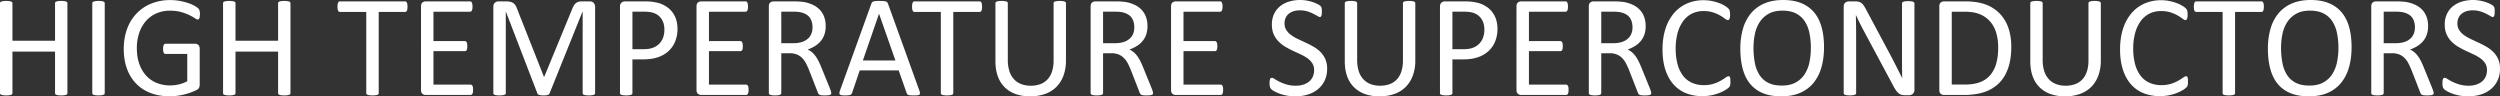
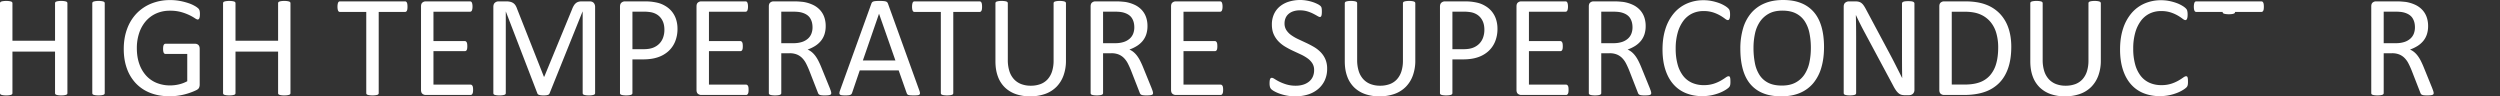
<svg xmlns="http://www.w3.org/2000/svg" id="Layer_1" data-name="Layer 1" viewBox="0 0 4691.366 180.787">
  <rect x="0" y="0" width="4691.366" height="180.787" fill="#333333" stroke="none" />
  <g>
    <path d="M126.497,174.679a3.349,3.349,0,0,1-.543,1.9,3.629,3.629,0,0,1-1.9,1.29,20.511,20.511,0,0,1-3.597.814,37.757,37.757,0,0,1-5.497.339,38.601,38.601,0,0,1-5.701-.339,20.48,20.48,0,0,1-3.529-.814,3.613,3.613,0,0,1-1.9-1.29,3.334,3.334,0,0,1-.543-1.9V96.772H23.345V174.679a3.353,3.353,0,0,1-.543,1.9,3.633,3.633,0,0,1-1.9,1.29,20.49,20.49,0,0,1-3.597.814,38.921,38.921,0,0,1-5.633.339,39.202,39.202,0,0,1-5.564-.339,20.424,20.424,0,0,1-3.665-.814A3.613,3.613,0,0,1,.543,176.579,3.334,3.334,0,0,1,0,174.679V6.107a3.34,3.34,0,0,1,.543-1.9A3.627,3.627,0,0,1,2.443,2.918a20.638,20.638,0,0,1,3.665-.814,39.2,39.2,0,0,1,5.564-.339,38.919,38.919,0,0,1,5.633.339,20.713,20.713,0,0,1,3.597.814,3.647,3.647,0,0,1,1.9,1.29,3.358,3.358,0,0,1,.543,1.9V76.414H103.288V6.107a3.339,3.339,0,0,1,.543-1.9,3.627,3.627,0,0,1,1.9-1.29,20.71,20.71,0,0,1,3.529-.814A38.599,38.599,0,0,1,114.96,1.764a37.756,37.756,0,0,1,5.497.339,20.734,20.734,0,0,1,3.597.814,3.643,3.643,0,0,1,1.9,1.29,3.355,3.355,0,0,1,.543,1.9Z" fill="#fff" />
    <path d="M196.531,174.679a3.353,3.353,0,0,1-.543,1.9,3.633,3.633,0,0,1-1.9,1.29,20.49,20.49,0,0,1-3.597.814,46.351,46.351,0,0,1-11.197,0,20.424,20.424,0,0,1-3.665-.814,3.613,3.613,0,0,1-1.9-1.29,3.334,3.334,0,0,1-.543-1.9V6.107a3.08,3.08,0,0,1,.611-1.9A4.079,4.079,0,0,1,175.833,2.918a22.752,22.752,0,0,1,3.665-.814,36.603,36.603,0,0,1,5.361-.339,38.919,38.919,0,0,1,5.633.339,20.713,20.713,0,0,1,3.597.814,3.647,3.647,0,0,1,1.9,1.29,3.358,3.358,0,0,1,.543,1.9Z" fill="#fff" />
    <path d="M375.146,26.466a33.749,33.749,0,0,1-.271,4.547,13.248,13.248,0,0,1-.814,3.257,3.961,3.961,0,0,1-1.357,1.833,3.115,3.115,0,0,1-1.764.543q-1.629,0-5.429-2.579a86.086,86.086,0,0,0-10.179-5.701A95.796,95.796,0,0,0,340.061,22.666a76.339,76.339,0,0,0-21.105-2.579,61.783,61.783,0,0,0-26.06,5.293,56.181,56.181,0,0,0-19.544,14.658,65.545,65.545,0,0,0-12.283,22.259,88.343,88.343,0,0,0-4.275,27.959q0,16.831,4.683,29.859A63.615,63.615,0,0,0,274.438,142.105a53.941,53.941,0,0,0,19.748,13.573,66.825,66.825,0,0,0,25.177,4.614,71.652,71.652,0,0,0,16.49-1.968,61.618,61.618,0,0,0,15.541-5.904V101.251H310.677a3.69,3.69,0,0,1-3.461-2.307q-1.155-2.306-1.154-7.194a30.436,30.436,0,0,1,.271-4.411,9.342,9.342,0,0,1,.882-2.986,4.526,4.526,0,0,1,1.425-1.696,3.602,3.602,0,0,1,2.036-.543H366.46a8.72,8.72,0,0,1,2.986.543,8.375,8.375,0,0,1,2.714,1.628,7.113,7.113,0,0,1,1.9,2.986,12.901,12.901,0,0,1,.679,4.343v66.913a14.134,14.134,0,0,1-1.222,6.107q-1.222,2.58-5.158,4.547a103.815,103.815,0,0,1-10.179,4.275,118.322,118.322,0,0,1-12.894,3.936,113.66,113.66,0,0,1-26.874,3.257q-20.359,0-36.375-6.311A74.157,74.157,0,0,1,254.961,156.356a78.58,78.58,0,0,1-16.897-27.959q-5.837-16.287-5.836-36.375,0-20.9,6.311-37.867a82.816,82.816,0,0,1,17.78-28.91A79.371,79.371,0,0,1,283.871,6.718,93.238,93.238,0,0,1,319.499.136,96.264,96.264,0,0,1,338.365,1.9,120.491,120.491,0,0,1,354.041,6.04a63.511,63.511,0,0,1,11.537,5.158,35.573,35.573,0,0,1,6.447,4.547,9.502,9.502,0,0,1,2.443,4.072A24.954,24.954,0,0,1,375.146,26.466Z" fill="#fff" />
    <path d="M545.075,174.679a3.349,3.349,0,0,1-.543,1.9,3.63,3.63,0,0,1-1.9,1.29,20.511,20.511,0,0,1-3.597.814,37.757,37.757,0,0,1-5.497.339,38.601,38.601,0,0,1-5.701-.339,20.48,20.48,0,0,1-3.529-.814,3.613,3.613,0,0,1-1.9-1.29,3.334,3.334,0,0,1-.543-1.9V96.772H441.924V174.679a3.353,3.353,0,0,1-.543,1.9,3.633,3.633,0,0,1-1.9,1.29,20.49,20.49,0,0,1-3.597.814,46.351,46.351,0,0,1-11.197,0,20.424,20.424,0,0,1-3.665-.814,3.613,3.613,0,0,1-1.9-1.29,3.334,3.334,0,0,1-.543-1.9V6.107a3.34,3.34,0,0,1,.543-1.9A3.627,3.627,0,0,1,421.022,2.918a20.638,20.638,0,0,1,3.665-.814,46.35,46.35,0,0,1,11.197,0,20.713,20.713,0,0,1,3.597.814,3.647,3.647,0,0,1,1.9,1.29,3.358,3.358,0,0,1,.543,1.9V76.414h79.942V6.107a3.34,3.34,0,0,1,.543-1.9,3.627,3.627,0,0,1,1.9-1.29,20.71,20.71,0,0,1,3.529-.814,38.599,38.599,0,0,1,5.701-.339,37.756,37.756,0,0,1,5.497.339,20.734,20.734,0,0,1,3.597.814,3.643,3.643,0,0,1,1.9,1.29,3.355,3.355,0,0,1,.543,1.9Z" fill="#fff" />
    <path d="M764.68,12.623a32.24,32.24,0,0,1-.271,4.479,9.458,9.458,0,0,1-.882,3.054,4.253,4.253,0,0,1-1.493,1.696,3.679,3.679,0,0,1-1.968.543h-49.404V174.679a3.352,3.352,0,0,1-.542,1.9,3.633,3.633,0,0,1-1.9,1.29,20.501,20.501,0,0,1-3.597.814,46.351,46.351,0,0,1-11.197,0,20.424,20.424,0,0,1-3.665-.814,3.613,3.613,0,0,1-1.9-1.29,3.334,3.334,0,0,1-.543-1.9V22.395h-49.404a3.667,3.667,0,0,1-1.968-.543,3.802,3.802,0,0,1-1.425-1.696,12.356,12.356,0,0,1-.882-3.054,25.762,25.762,0,0,1-.339-4.479,26.998,26.998,0,0,1,.339-4.547,13.706,13.706,0,0,1,.882-3.189,3.783,3.783,0,0,1,1.425-1.765,3.689,3.689,0,0,1,1.968-.543H760.065a3.701,3.701,0,0,1,1.968.543,4.203,4.203,0,0,1,1.493,1.765,10.422,10.422,0,0,1,.882,3.189A33.795,33.795,0,0,1,764.68,12.623Z" fill="#fff" />
    <path d="M887.783,168.571a29.643,29.643,0,0,1-.271,4.275,9.028,9.028,0,0,1-.95,3.054,4.661,4.661,0,0,1-1.561,1.764,3.68,3.68,0,0,1-1.968.543H798.747a9.611,9.611,0,0,1-5.904-2.104q-2.784-2.103-2.783-7.397V12.08q0-5.293,2.783-7.397a9.624,9.624,0,0,1,5.904-2.104h83.336a3.698,3.698,0,0,1,1.968.543,3.809,3.809,0,0,1,1.425,1.765,13.909,13.909,0,0,1,.882,3.054,25.715,25.715,0,0,1,.339,4.547,23.884,23.884,0,0,1-.339,4.275,12.537,12.537,0,0,1-.882,2.986,3.831,3.831,0,0,1-1.425,1.697,3.68,3.68,0,0,1-1.968.542H813.405v55.105h58.905a3.385,3.385,0,0,1,1.968.611,5.005,5.005,0,0,1,1.493,1.696,8.736,8.736,0,0,1,.882,2.986,32.273,32.273,0,0,1,.271,4.479,28.211,28.211,0,0,1-.271,4.208,8.503,8.503,0,0,1-.882,2.851,3.828,3.828,0,0,1-1.493,1.561,4.073,4.073,0,0,1-1.968.475H813.405v62.841h69.627a3.697,3.697,0,0,1,1.968.543,4.799,4.799,0,0,1,1.561,1.696,8.321,8.321,0,0,1,.95,2.986A31.943,31.943,0,0,1,887.783,168.571Z" fill="#fff" />
    <path d="M1116.752,174.679a3.268,3.268,0,0,1-.56,1.9,3.733,3.733,0,0,1-1.958,1.29,21.799,21.799,0,0,1-3.565.814,38.217,38.217,0,0,1-5.66.339,38.84,38.84,0,0,1-5.522-.339,19.715,19.715,0,0,1-3.635-.814,3.709,3.709,0,0,1-1.888-1.29,3.267,3.267,0,0,1-.558-1.9V21.716h-.271l-61.891,153.642a4.654,4.654,0,0,1-1.153,1.628,6.039,6.039,0,0,1-2.172,1.154,16.106,16.106,0,0,1-3.393.679,46.337,46.337,0,0,1-4.683.204,37.804,37.804,0,0,1-4.886-.271,17.575,17.575,0,0,1-3.393-.747,6.045,6.045,0,0,1-2.104-1.154,3.513,3.513,0,0,1-1.018-1.493L949.267,21.716h-.135V174.679a3.268,3.268,0,0,1-.56,1.9,3.733,3.733,0,0,1-1.958,1.29,21.714,21.714,0,0,1-3.635.814,39.716,39.716,0,0,1-5.73.339,38.52,38.52,0,0,1-5.592-.339,19.713,19.713,0,0,1-3.565-.814,3.311,3.311,0,0,1-1.817-1.29,3.608,3.608,0,0,1-.488-1.9V13.166q0-5.7,3.031-8.144a10.501,10.501,0,0,1,6.754-2.443h14.334a32.513,32.513,0,0,1,7.717.814,16.826,16.826,0,0,1,5.787,2.579,15.021,15.021,0,0,1,4.136,4.479,31.965,31.965,0,0,1,2.895,6.379l50.219,127.175h.679L1073.592,17.237a37.714,37.714,0,0,1,3.308-6.922,17.921,17.921,0,0,1,3.932-4.547,13.567,13.567,0,0,1,4.757-2.443,22.266,22.266,0,0,1,6.067-.747h15.03a12.524,12.524,0,0,1,3.93.611,8.018,8.018,0,0,1,3.172,1.9,9.878,9.878,0,0,1,2.138,3.257,12.438,12.438,0,0,1,.827,4.818Z" fill="#fff" />
    <path d="M1271.344,54.019a62.079,62.079,0,0,1-4.343,23.752A50.175,50.175,0,0,1,1254.582,95.822a55.59,55.59,0,0,1-19.816,11.537q-11.741,4.072-28.027,4.072h-19.952V174.679a3.075,3.075,0,0,1-.611,1.9,4.04,4.04,0,0,1-1.9,1.29,18.67,18.67,0,0,1-3.529.814,46.915,46.915,0,0,1-11.265,0,20.448,20.448,0,0,1-3.597-.814,3.613,3.613,0,0,1-1.9-1.29,3.334,3.334,0,0,1-.543-1.9V12.623q0-5.427,2.851-7.736a9.883,9.883,0,0,1,6.379-2.308h37.596q5.7,0,10.926.475a102.764,102.764,0,0,1,12.351,2.036,50.914,50.914,0,0,1,14.522,5.836,45.931,45.931,0,0,1,12.555,10.519,45.285,45.285,0,0,1,7.94,14.455A56.229,56.229,0,0,1,1271.344,54.019ZM1246.778,55.919q0-10.72-4.004-17.916a27.89,27.89,0,0,0-9.908-10.723,33.387,33.387,0,0,0-12.215-4.479,82.7,82.7,0,0,0-12.283-.95h-21.58v70.442h21.037q10.587,0,17.577-2.714a32.999,32.999,0,0,0,11.74-7.533,31.547,31.547,0,0,0,7.193-11.537A42.379,42.379,0,0,0,1246.778,55.919Z" fill="#fff" />
    <path d="M1404.763,168.571a29.643,29.643,0,0,1-.271,4.275,9.028,9.028,0,0,1-.95,3.054,4.661,4.661,0,0,1-1.561,1.764,3.679,3.679,0,0,1-1.968.543h-84.286a9.611,9.611,0,0,1-5.904-2.104q-2.784-2.103-2.783-7.397V12.08q0-5.293,2.783-7.397a9.624,9.624,0,0,1,5.904-2.104h83.336a3.698,3.698,0,0,1,1.968.543,3.809,3.809,0,0,1,1.425,1.765,13.909,13.909,0,0,1,.882,3.054,25.715,25.715,0,0,1,.339,4.547,23.884,23.884,0,0,1-.339,4.275,12.537,12.537,0,0,1-.882,2.986,3.831,3.831,0,0,1-1.425,1.697,3.68,3.68,0,0,1-1.968.542h-68.677v55.105H1389.29a3.385,3.385,0,0,1,1.968.611,5.005,5.005,0,0,1,1.493,1.696,8.736,8.736,0,0,1,.882,2.986,32.273,32.273,0,0,1,.271,4.479,28.211,28.211,0,0,1-.271,4.208,8.503,8.503,0,0,1-.882,2.851,3.828,3.828,0,0,1-1.493,1.561,4.073,4.073,0,0,1-1.968.475h-58.905v62.841h69.627a3.697,3.697,0,0,1,1.968.543,4.799,4.799,0,0,1,1.561,1.696,8.321,8.321,0,0,1,.95,2.986A31.943,31.943,0,0,1,1404.763,168.571Z" fill="#fff" />
    <path d="M1559.897,174.679a4.198,4.198,0,0,1-.407,1.9,3.166,3.166,0,0,1-1.765,1.357,15.287,15.287,0,0,1-3.8.814,62.008,62.008,0,0,1-6.515.271,49.852,49.852,0,0,1-5.768-.271,12.673,12.673,0,0,1-3.597-.882,4.918,4.918,0,0,1-2.104-1.696,10.765,10.765,0,0,1-1.289-2.715L1518.501,132.061q-2.851-7.055-5.904-12.961a41.705,41.705,0,0,0-7.261-10.18,29.863,29.863,0,0,0-9.908-6.65,35.608,35.608,0,0,0-13.708-2.375h-15.608V174.679a3.075,3.075,0,0,1-.611,1.9,4.04,4.04,0,0,1-1.9,1.29,18.67,18.67,0,0,1-3.529.814,46.915,46.915,0,0,1-11.265,0,20.448,20.448,0,0,1-3.597-.814,3.613,3.613,0,0,1-1.9-1.29,3.334,3.334,0,0,1-.543-1.9V12.08q0-5.293,2.783-7.397a9.624,9.624,0,0,1,5.904-2.104h37.325q6.648,0,11.062.339,4.409.341,7.94.747a67.217,67.217,0,0,1,17.984,5.565,42.681,42.681,0,0,1,13.098,9.636,38.879,38.879,0,0,1,7.94,13.369,49.885,49.885,0,0,1,2.646,16.626,49.029,49.029,0,0,1-2.375,15.812,38.249,38.249,0,0,1-6.854,12.351,45.358,45.358,0,0,1-10.722,9.297,68.774,68.774,0,0,1-13.98,6.65,33.19,33.19,0,0,1,7.872,4.818,40.749,40.749,0,0,1,6.583,6.99,65.23,65.23,0,0,1,5.768,9.365q2.714,5.293,5.429,11.944l15.744,38.682q1.899,4.887,2.443,6.854A12.48,12.48,0,0,1,1559.897,174.679Zm-35.153-123.375q0-10.313-4.615-17.44-4.616-7.126-15.473-10.248a44.192,44.192,0,0,0-7.668-1.357q-4.275-.407-11.197-.407h-19.68V81.028h22.802a50.608,50.608,0,0,0,15.948-2.24,31.483,31.483,0,0,0,11.197-6.243,24.291,24.291,0,0,0,6.583-9.433A32.416,32.416,0,0,0,1524.745,51.304Z" fill="#fff" />
    <path d="M1725.211,169.929a16.873,16.873,0,0,1,1.154,4.818,3.326,3.326,0,0,1-1.018,2.782,6.565,6.565,0,0,1-3.597,1.222,65.814,65.814,0,0,1-6.719.271q-4.209,0-6.718-.204a15.195,15.195,0,0,1-3.8-.679,4.031,4.031,0,0,1-1.9-1.29,10.459,10.459,0,0,1-1.153-2.036l-15.066-42.754h-73.02L1598.986,174.272a7.109,7.109,0,0,1-1.086,2.104,5.261,5.261,0,0,1-1.968,1.493,12.106,12.106,0,0,1-3.665.882,56.774,56.774,0,0,1-6.176.271,50.088,50.088,0,0,1-6.447-.339,6.471,6.471,0,0,1-3.529-1.29,3.429,3.429,0,0,1-.95-2.782,16.709,16.709,0,0,1,1.154-4.818L1635.225,6.65a7.068,7.068,0,0,1,1.425-2.443,5.904,5.904,0,0,1,2.579-1.493,19.555,19.555,0,0,1,4.343-.747q2.647-.204,6.718-.204,4.343,0,7.194.204a21.405,21.405,0,0,1,4.614.747,6.084,6.084,0,0,1,2.715,1.561,7.3,7.3,0,0,1,1.493,2.511ZM1649.612,25.924h-.135l-30.267,87.543h61.077Z" fill="#fff" />
    <path d="M1842.886,12.623a32.242,32.242,0,0,1-.271,4.479,9.458,9.458,0,0,1-.882,3.054,4.253,4.253,0,0,1-1.493,1.696,3.679,3.679,0,0,1-1.968.543h-49.404V174.679a3.353,3.353,0,0,1-.542,1.9,3.633,3.633,0,0,1-1.9,1.29,20.501,20.501,0,0,1-3.597.814,46.351,46.351,0,0,1-11.197,0,20.424,20.424,0,0,1-3.665-.814,3.613,3.613,0,0,1-1.9-1.29,3.334,3.334,0,0,1-.543-1.9V22.395h-49.404a3.667,3.667,0,0,1-1.968-.543,3.802,3.802,0,0,1-1.425-1.696,12.355,12.355,0,0,1-.882-3.054,25.761,25.761,0,0,1-.339-4.479,26.997,26.997,0,0,1,.339-4.547,13.705,13.705,0,0,1,.882-3.189,3.783,3.783,0,0,1,1.425-1.765,3.689,3.689,0,0,1,1.968-.543H1838.271a3.701,3.701,0,0,1,1.968.543,4.203,4.203,0,0,1,1.493,1.765,10.422,10.422,0,0,1,.882,3.189A33.797,33.797,0,0,1,1842.886,12.623Z" fill="#fff" />
    <path d="M2000.328,113.331a81.37,81.37,0,0,1-4.683,28.57,58.451,58.451,0,0,1-13.369,21.241,56.377,56.377,0,0,1-21.173,13.165,83.689,83.689,0,0,1-28.367,4.479A79.237,79.237,0,0,1,1906.27,176.579a55.98,55.98,0,0,1-20.495-12.419,54.358,54.358,0,0,1-13.166-20.562q-4.616-12.349-4.615-28.502V6.107a3.339,3.339,0,0,1,.543-1.9,3.629,3.629,0,0,1,1.9-1.29,20.699,20.699,0,0,1,3.529-.814,38.592,38.592,0,0,1,5.7-.339,39.222,39.222,0,0,1,5.565.339,18.917,18.917,0,0,1,3.597.814,3.626,3.626,0,0,1,1.833,1.29,3.358,3.358,0,0,1,.543,1.9v106.138a68.423,68.423,0,0,0,2.986,21.309,40.164,40.164,0,0,0,8.619,15.133,35.892,35.892,0,0,0,13.572,9.094,49.391,49.391,0,0,0,17.848,3.054,51.228,51.228,0,0,0,18.12-2.986,34.405,34.405,0,0,0,13.437-8.958,40.083,40.083,0,0,0,8.415-14.794,65.813,65.813,0,0,0,2.918-20.63V6.107a3.343,3.343,0,0,1,.543-1.9A3.629,3.629,0,0,1,1979.562,2.918a20.67,20.67,0,0,1,3.597-.814,38.896,38.896,0,0,1,5.633-.339,37.744,37.744,0,0,1,5.497.339,18.861,18.861,0,0,1,3.529.814,4.058,4.058,0,0,1,1.9,1.29,3.08,3.08,0,0,1,.611,1.9Z" fill="#fff" />
    <path d="M2163.742,174.679a4.198,4.198,0,0,1-.407,1.9,3.167,3.167,0,0,1-1.765,1.357,15.287,15.287,0,0,1-3.8.814,62.008,62.008,0,0,1-6.515.271,49.852,49.852,0,0,1-5.768-.271,12.674,12.674,0,0,1-3.597-.882,4.918,4.918,0,0,1-2.104-1.696,10.765,10.765,0,0,1-1.289-2.715L2122.346,132.061q-2.851-7.055-5.904-12.961a41.704,41.704,0,0,0-7.261-10.18,29.863,29.863,0,0,0-9.908-6.65,35.608,35.608,0,0,0-13.708-2.375H2069.956V174.679a3.075,3.075,0,0,1-.611,1.9,4.04,4.04,0,0,1-1.9,1.29,18.67,18.67,0,0,1-3.529.814,46.915,46.915,0,0,1-11.265,0,20.448,20.448,0,0,1-3.597-.814,3.613,3.613,0,0,1-1.9-1.29,3.334,3.334,0,0,1-.543-1.9V12.08q0-5.293,2.783-7.397a9.624,9.624,0,0,1,5.904-2.104h37.325q6.648,0,11.062.339,4.409.341,7.94.747a67.217,67.217,0,0,1,17.984,5.565,42.681,42.681,0,0,1,13.098,9.636,38.879,38.879,0,0,1,7.94,13.369,49.885,49.885,0,0,1,2.646,16.626,49.029,49.029,0,0,1-2.375,15.812,38.248,38.248,0,0,1-6.854,12.351,45.358,45.358,0,0,1-10.722,9.297,68.773,68.773,0,0,1-13.98,6.65,33.189,33.189,0,0,1,7.872,4.818,40.749,40.749,0,0,1,6.583,6.99,65.231,65.231,0,0,1,5.768,9.365q2.714,5.293,5.429,11.944l15.744,38.682q1.899,4.887,2.443,6.854A12.48,12.48,0,0,1,2163.742,174.679Zm-35.153-123.375q0-10.313-4.615-17.44-4.616-7.126-15.473-10.248a44.192,44.192,0,0,0-7.668-1.357q-4.275-.407-11.197-.407H2069.956V81.028h22.802a50.608,50.608,0,0,0,15.948-2.24,31.483,31.483,0,0,0,11.197-6.243,24.291,24.291,0,0,0,6.583-9.433A32.416,32.416,0,0,0,2128.589,51.304Z" fill="#fff" />
    <path d="M2295.26,168.571a29.643,29.643,0,0,1-.271,4.275,9.027,9.027,0,0,1-.95,3.054,4.661,4.661,0,0,1-1.561,1.764,3.68,3.68,0,0,1-1.968.543h-84.286a9.611,9.611,0,0,1-5.904-2.104q-2.784-2.103-2.783-7.397V12.08q0-5.293,2.783-7.397a9.624,9.624,0,0,1,5.904-2.104h83.336a3.698,3.698,0,0,1,1.968.543,3.809,3.809,0,0,1,1.425,1.765,13.909,13.909,0,0,1,.882,3.054,25.715,25.715,0,0,1,.339,4.547,23.884,23.884,0,0,1-.339,4.275,12.536,12.536,0,0,1-.882,2.986,3.831,3.831,0,0,1-1.425,1.697,3.68,3.68,0,0,1-1.968.542h-68.677v55.105h58.905a3.385,3.385,0,0,1,1.968.611,5.005,5.005,0,0,1,1.493,1.696,8.736,8.736,0,0,1,.882,2.986,32.273,32.273,0,0,1,.271,4.479,28.211,28.211,0,0,1-.271,4.208,8.503,8.503,0,0,1-.882,2.851,3.828,3.828,0,0,1-1.493,1.561,4.073,4.073,0,0,1-1.968.475h-58.905v62.841h69.627a3.697,3.697,0,0,1,1.968.543,4.798,4.798,0,0,1,1.561,1.696,8.321,8.321,0,0,1,.95,2.986A31.943,31.943,0,0,1,2295.26,168.571Z" fill="#fff" />
    <path d="M2490.435,128.939a50.944,50.944,0,0,1-4.547,21.988,47.225,47.225,0,0,1-12.623,16.355,54.693,54.693,0,0,1-19.001,10.111,79.055,79.055,0,0,1-23.548,3.393,84.219,84.219,0,0,1-16.355-1.493,89.593,89.593,0,0,1-13.437-3.665,64.594,64.594,0,0,1-9.908-4.479,26.318,26.318,0,0,1-5.565-3.936,9.942,9.942,0,0,1-2.308-4.14,24.343,24.343,0,0,1-.746-6.719,37.059,37.059,0,0,1,.271-4.954,12.011,12.011,0,0,1,.814-3.19,3.535,3.535,0,0,1,1.357-1.696,3.707,3.707,0,0,1,1.9-.475q1.898,0,5.361,2.307a83.83,83.83,0,0,0,8.89,5.022,86.892,86.892,0,0,0,13.098,5.09,59.921,59.921,0,0,0,17.712,2.375,45.141,45.141,0,0,0,13.912-2.036,32.741,32.741,0,0,0,10.858-5.769,24.907,24.907,0,0,0,6.99-9.162,29.795,29.795,0,0,0,2.443-12.351,23.155,23.155,0,0,0-3.393-12.758,34.223,34.223,0,0,0-8.958-9.297,78.824,78.824,0,0,0-12.69-7.329q-7.126-3.324-14.59-6.787a158.245,158.245,0,0,1-14.523-7.668,61.595,61.595,0,0,1-12.623-9.908,46.039,46.039,0,0,1-9.025-13.369q-3.461-7.666-3.461-18.391a46.026,46.026,0,0,1,4.004-19.613,40.409,40.409,0,0,1,11.129-14.455,49.689,49.689,0,0,1,16.966-8.89A71.319,71.319,0,0,1,2440.08,0a69,69,0,0,1,11.741,1.018,80.139,80.139,0,0,1,11.129,2.714,62.279,62.279,0,0,1,9.297,3.8,24.166,24.166,0,0,1,5.361,3.393,10.427,10.427,0,0,1,1.697,2.036,7.761,7.761,0,0,1,.679,1.9,19.623,19.623,0,0,1,.407,2.783q.133,1.628.135,4.207a41.308,41.308,0,0,1-.203,4.343,16.628,16.628,0,0,1-.611,3.19,3.902,3.902,0,0,1-1.154,1.9,2.61,2.61,0,0,1-1.697.611q-1.495,0-4.682-1.9-3.191-1.898-7.805-4.275a68.804,68.804,0,0,0-10.926-4.343,47.609,47.609,0,0,0-14.183-1.968,37.457,37.457,0,0,0-12.758,1.968,26.163,26.163,0,0,0-8.958,5.225,20.711,20.711,0,0,0-5.293,7.736,25.682,25.682,0,0,0-1.764,9.501,22.881,22.881,0,0,0,3.393,12.623,34.641,34.641,0,0,0,9.026,9.365,80.137,80.137,0,0,0,12.826,7.465q7.193,3.394,14.659,6.854,7.463,3.461,14.658,7.601a61.324,61.324,0,0,1,12.826,9.772,44.536,44.536,0,0,1,9.094,13.301A43.749,43.749,0,0,1,2490.435,128.939Z" fill="#fff" />
    <path d="M2655.884,113.331a81.37,81.37,0,0,1-4.683,28.57,58.451,58.451,0,0,1-13.369,21.241,56.377,56.377,0,0,1-21.173,13.165,83.689,83.689,0,0,1-28.367,4.479,79.237,79.237,0,0,1-26.466-4.208,55.98,55.98,0,0,1-20.495-12.419,54.358,54.358,0,0,1-13.166-20.562q-4.616-12.349-4.615-28.502V6.107a3.34,3.34,0,0,1,.543-1.9,3.629,3.629,0,0,1,1.9-1.29,20.699,20.699,0,0,1,3.529-.814,38.592,38.592,0,0,1,5.7-.339,39.222,39.222,0,0,1,5.565.339,18.917,18.917,0,0,1,3.597.814,3.626,3.626,0,0,1,1.833,1.29,3.358,3.358,0,0,1,.543,1.9v106.138a68.423,68.423,0,0,0,2.986,21.309,40.164,40.164,0,0,0,8.619,15.133,35.892,35.892,0,0,0,13.572,9.094,49.391,49.391,0,0,0,17.848,3.054,51.228,51.228,0,0,0,18.12-2.986,34.405,34.405,0,0,0,13.437-8.958,40.083,40.083,0,0,0,8.415-14.794,65.813,65.813,0,0,0,2.918-20.63V6.107a3.343,3.343,0,0,1,.543-1.9,3.629,3.629,0,0,1,1.9-1.29,20.67,20.67,0,0,1,3.597-.814,38.896,38.896,0,0,1,5.633-.339,37.744,37.744,0,0,1,5.497.339,18.862,18.862,0,0,1,3.529.814,4.058,4.058,0,0,1,1.9,1.29,3.08,3.08,0,0,1,.611,1.9Z" fill="#fff" />
    <path d="M2810.069,54.019a62.06,62.06,0,0,1-4.344,23.752,50.163,50.163,0,0,1-12.419,18.051,55.579,55.579,0,0,1-19.815,11.537q-11.742,4.072-28.027,4.072h-19.952V174.679a3.075,3.075,0,0,1-.61,1.9,4.038,4.038,0,0,1-1.9,1.29,18.685,18.685,0,0,1-3.529.814,46.911,46.911,0,0,1-11.265,0,20.448,20.448,0,0,1-3.597-.814,3.613,3.613,0,0,1-1.9-1.29,3.334,3.334,0,0,1-.543-1.9V12.623q0-5.427,2.851-7.736a9.883,9.883,0,0,1,6.379-2.308h37.596q5.701,0,10.927.475A102.774,102.774,0,0,1,2772.269,5.09a50.92,50.92,0,0,1,14.522,5.836,45.931,45.931,0,0,1,12.555,10.519,45.295,45.295,0,0,1,7.94,14.455A56.229,56.229,0,0,1,2810.069,54.019ZM2785.502,55.919q0-10.72-4.004-17.916a27.887,27.887,0,0,0-9.908-10.723,33.384,33.384,0,0,0-12.215-4.479,82.705,82.705,0,0,0-12.283-.95h-21.581v70.442h21.038q10.586,0,17.576-2.714a32.994,32.994,0,0,0,11.74-7.533,31.56,31.56,0,0,0,7.193-11.537A42.379,42.379,0,0,0,2785.502,55.919Z" fill="#fff" />
    <path d="M2943.487,168.571a29.573,29.573,0,0,1-.271,4.275,9.038,9.038,0,0,1-.95,3.054,4.661,4.661,0,0,1-1.561,1.764,3.679,3.679,0,0,1-1.968.543h-84.286a9.614,9.614,0,0,1-5.904-2.104q-2.783-2.103-2.782-7.397V12.08q0-5.293,2.782-7.397a9.626,9.626,0,0,1,5.904-2.104h83.336a3.701,3.701,0,0,1,1.968.543,3.803,3.803,0,0,1,1.425,1.765,13.881,13.881,0,0,1,.883,3.054,25.715,25.715,0,0,1,.339,4.547,23.884,23.884,0,0,1-.339,4.275,12.512,12.512,0,0,1-.883,2.986,3.824,3.824,0,0,1-1.425,1.697,3.683,3.683,0,0,1-1.968.542h-68.678v55.105h58.905a3.38,3.38,0,0,1,1.968.611,5.001,5.001,0,0,1,1.493,1.696,8.715,8.715,0,0,1,.882,2.986,32.197,32.197,0,0,1,.271,4.479,28.145,28.145,0,0,1-.271,4.208,8.481,8.481,0,0,1-.882,2.851,3.826,3.826,0,0,1-1.493,1.561,4.067,4.067,0,0,1-1.968.475h-58.905v62.841h69.628a3.696,3.696,0,0,1,1.968.543,4.799,4.799,0,0,1,1.561,1.696,8.331,8.331,0,0,1,.95,2.986A31.871,31.871,0,0,1,2943.487,168.571Z" fill="#fff" />
    <path d="M3098.623,174.679a4.191,4.191,0,0,1-.407,1.9,3.166,3.166,0,0,1-1.765,1.357,15.281,15.281,0,0,1-3.801.814,61.985,61.985,0,0,1-6.515.271,49.861,49.861,0,0,1-5.769-.271,12.691,12.691,0,0,1-3.597-.882,4.916,4.916,0,0,1-2.104-1.696,10.765,10.765,0,0,1-1.289-2.715L3057.226,132.061q-2.851-7.055-5.904-12.961a41.719,41.719,0,0,0-7.262-10.18,29.864,29.864,0,0,0-9.907-6.65,35.615,35.615,0,0,0-13.709-2.375h-15.608V174.679a3.075,3.075,0,0,1-.61,1.9,4.038,4.038,0,0,1-1.9,1.29,18.685,18.685,0,0,1-3.529.814,46.911,46.911,0,0,1-11.265,0,20.448,20.448,0,0,1-3.597-.814,3.615,3.615,0,0,1-1.9-1.29,3.338,3.338,0,0,1-.543-1.9V12.08q0-5.293,2.782-7.397a9.626,9.626,0,0,1,5.904-2.104h37.324q6.649,0,11.062.339,4.408.341,7.939.747a67.219,67.219,0,0,1,17.983,5.565,42.669,42.669,0,0,1,13.098,9.636,38.872,38.872,0,0,1,7.94,13.369,49.872,49.872,0,0,1,2.646,16.626,49.029,49.029,0,0,1-2.375,15.812,38.239,38.239,0,0,1-6.854,12.351,45.341,45.341,0,0,1-10.723,9.297,68.732,68.732,0,0,1-13.979,6.65,33.19,33.19,0,0,1,7.872,4.818,40.73,40.73,0,0,1,6.583,6.99,65.231,65.231,0,0,1,5.769,9.365q2.713,5.293,5.429,11.944l15.744,38.682q1.9,4.887,2.443,6.854A12.485,12.485,0,0,1,3098.623,174.679Zm-35.153-123.375q0-10.313-4.614-17.44-4.616-7.126-15.473-10.248a44.206,44.206,0,0,0-7.669-1.357q-4.276-.407-11.197-.407h-19.681V81.028h22.802a50.609,50.609,0,0,0,15.948-2.24,31.492,31.492,0,0,0,11.197-6.243,24.285,24.285,0,0,0,6.583-9.433A32.416,32.416,0,0,0,3063.469,51.304Z" fill="#fff" />
    <path d="M3247.242,153.37q0,2.173-.136,3.8a15.803,15.803,0,0,1-.476,2.85,9.529,9.529,0,0,1-.882,2.172,11.897,11.897,0,0,1-1.9,2.307,39.04,39.04,0,0,1-5.7,4.14,68.235,68.235,0,0,1-10.79,5.429,89.762,89.762,0,0,1-14.795,4.479,85.166,85.166,0,0,1-18.255,1.832,80.06,80.06,0,0,1-30.877-5.7,62.33,62.33,0,0,1-23.481-16.83q-9.705-11.128-14.93-27.484-5.227-16.354-5.226-37.664,0-21.851,5.633-38.953A84.591,84.591,0,0,1,3141.24,24.77a67.589,67.589,0,0,1,24.362-18.12A77.173,77.173,0,0,1,3197.023.407a75.992,75.992,0,0,1,14.794,1.425,94.731,94.731,0,0,1,13.301,3.597,60.479,60.479,0,0,1,10.858,5.021,36.74,36.74,0,0,1,6.583,4.683,15.833,15.833,0,0,1,2.375,2.782,9.356,9.356,0,0,1,.882,2.24,22.275,22.275,0,0,1,.543,3.054,37.365,37.365,0,0,1,.204,4.208,33.148,33.148,0,0,1-.273,4.615,12.94,12.94,0,0,1-.819,3.189,4.816,4.816,0,0,1-1.295,1.9,2.83,2.83,0,0,1-1.844.611q-1.909,0-5.32-2.647a86.738,86.738,0,0,0-8.804-5.836,71.371,71.371,0,0,0-13.097-5.836,57.207,57.207,0,0,0-18.489-2.646,48.132,48.132,0,0,0-21.355,4.683,45.068,45.068,0,0,0-16.441,13.776A67.668,67.668,0,0,0,3148.249,61.416a108.799,108.799,0,0,0-3.752,29.927,109.081,109.081,0,0,0,3.616,29.521,61.299,61.299,0,0,0,10.37,21.445,43.332,43.332,0,0,0,16.578,13.03,53.728,53.728,0,0,0,22.242,4.411,58.836,58.836,0,0,0,18.35-2.579,71.438,71.438,0,0,0,13.372-5.768,104.975,104.975,0,0,0,9.074-5.769q3.546-2.577,5.595-2.579a3.136,3.136,0,0,1,1.637.407,2.838,2.838,0,0,1,1.092,1.561,14.217,14.217,0,0,1,.613,3.189Q3247.239,150.249,3247.242,153.37Z" fill="#fff" />
    <path d="M3422.871,88.357q0,21.31-5.021,38.411a80.387,80.387,0,0,1-14.998,29.113,65.435,65.435,0,0,1-25.041,18.459q-15.066,6.445-35.153,6.447-19.818,0-34.271-5.904a60.271,60.271,0,0,1-23.888-17.169q-9.435-11.264-14.048-27.959-4.616-16.694-4.615-38.411a132.66,132.66,0,0,1,5.022-37.731A78.504,78.504,0,0,1,3285.923,24.77a66.686,66.686,0,0,1,25.109-18.323Q3326.099.002,3346.185,0q19.408,0,33.796,5.836A61.228,61.228,0,0,1,3403.937,22.87q9.568,11.197,14.251,27.688Q3422.871,67.049,3422.871,88.357Zm-24.702,1.629a137.472,137.472,0,0,0-2.645-27.756,63.798,63.798,0,0,0-8.812-22.259,42.52,42.52,0,0,0-16.47-14.726q-10.299-5.293-25.482-5.293-15.183,0-25.484,5.701a47.927,47.927,0,0,0-16.741,15.201,63.266,63.266,0,0,0-9.219,22.191,124.358,124.358,0,0,0-2.778,26.67,147.121,147.121,0,0,0,2.575,28.502,63.699,63.699,0,0,0,8.676,22.462,41.58,41.58,0,0,0,16.336,14.659q10.233,5.227,25.686,5.225,15.318,0,25.757-5.7a46.319,46.319,0,0,0,16.809-15.405,65.225,65.225,0,0,0,9.081-22.463A129.757,129.757,0,0,0,3398.168,89.986Z" fill="#fff" />
    <path d="M3592.528,168.571a10.614,10.614,0,0,1-.912,4.615,9.095,9.095,0,0,1-2.386,3.122,9.247,9.247,0,0,1-3.3,1.765,12.802,12.802,0,0,1-3.649.543H3574.561a24.468,24.468,0,0,1-6.388-.747,14.251,14.251,0,0,1-5.193-2.714,27.383,27.383,0,0,1-4.914-5.361,70.684,70.684,0,0,1-5.213-8.687l-53.577-99.894q-4.203-7.737-8.471-16.219-4.269-8.481-7.944-16.491h-.271q.271,9.772.407,19.952.133,10.179.136,20.223v106.002a3.315,3.315,0,0,1-.572,1.832,3.609,3.609,0,0,1-1.935,1.357,20.561,20.561,0,0,1-3.579.814,47.341,47.341,0,0,1-11.316,0,18.608,18.608,0,0,1-3.508-.814,3.59,3.59,0,0,1-1.862-1.357,3.322,3.322,0,0,1-.572-1.832V12.623q0-5.427,3.081-7.736a10.99,10.99,0,0,1,6.726-2.308h11.487a28.767,28.767,0,0,1,6.793.679,14.199,14.199,0,0,1,4.903,2.24,19.355,19.355,0,0,1,4.203,4.343,59.002,59.002,0,0,1,4.263,6.99l41.188,77.092q3.804,7.058,7.346,13.776,3.541,6.719,6.82,13.233t6.494,12.826q3.212,6.311,6.362,12.69h.136q-.274-10.72-.34-22.327-.07-11.604-.067-22.327V6.515a3.008,3.008,0,0,1,.572-1.764A4.59,4.59,0,0,1,3571.687,3.325a12.715,12.715,0,0,1,3.582-.882,49.899,49.899,0,0,1,5.801-.271,47.23,47.23,0,0,1,5.441.271,11.927,11.927,0,0,1,3.582.882,4.636,4.636,0,0,1,1.861,1.425,3.009,3.009,0,0,1,.573,1.764Z" fill="#fff" />
    <path d="M3774.265,87.814q0,22.802-5.837,39.835-5.837,17.035-17.033,28.231a70.36,70.36,0,0,1-27.484,16.762q-16.288,5.567-38.818,5.565h-37.188a9.614,9.614,0,0,1-5.904-2.104q-2.783-2.103-2.782-7.397V12.08q0-5.293,2.782-7.397a9.626,9.626,0,0,1,5.904-2.104h39.768q22.802,0,38.546,5.904a70.308,70.308,0,0,1,26.399,16.966,72.514,72.514,0,0,1,16.151,26.806Q3774.264,68.001,3774.265,87.814Zm-24.566.95a95.784,95.784,0,0,0-3.529-26.534,57.013,57.013,0,0,0-11.062-21.241,51.141,51.141,0,0,0-19.069-13.98Q3704.5,21.99,3686.314,21.987H3662.562V158.664h24.023q16.828,0,28.367-4.208a46.778,46.778,0,0,0,19.272-12.894,56.057,56.057,0,0,0,11.604-21.784Q3749.698,106.681,3749.699,88.765Z" fill="#fff" />
    <path d="M3942.294,113.331a81.358,81.358,0,0,1-4.683,28.57,58.451,58.451,0,0,1-13.369,21.241,56.387,56.387,0,0,1-21.173,13.165,83.693,83.693,0,0,1-28.367,4.479,79.246,79.246,0,0,1-26.467-4.208,55.978,55.978,0,0,1-20.494-12.419,54.351,54.351,0,0,1-13.165-20.562q-4.616-12.349-4.615-28.502V6.107a3.343,3.343,0,0,1,.543-1.9,3.629,3.629,0,0,1,1.9-1.29,20.703,20.703,0,0,1,3.528-.814,38.602,38.602,0,0,1,5.701-.339,39.229,39.229,0,0,1,5.564.339,18.935,18.935,0,0,1,3.597.814,3.62,3.62,0,0,1,1.832,1.29,3.351,3.351,0,0,1,.543,1.9v106.138a68.422,68.422,0,0,0,2.986,21.309,40.163,40.163,0,0,0,8.618,15.133,35.892,35.892,0,0,0,13.573,9.094,49.385,49.385,0,0,0,17.848,3.054,51.224,51.224,0,0,0,18.119-2.986,34.405,34.405,0,0,0,13.438-8.958,40.097,40.097,0,0,0,8.415-14.794,65.827,65.827,0,0,0,2.918-20.63V6.107a3.336,3.336,0,0,1,.543-1.9,3.626,3.626,0,0,1,1.899-1.29,20.713,20.713,0,0,1,3.597-.814,38.9,38.9,0,0,1,5.633-.339,37.751,37.751,0,0,1,5.497.339,18.877,18.877,0,0,1,3.529.814,4.052,4.052,0,0,1,1.899,1.29,3.081,3.081,0,0,1,.611,1.9Z" fill="#fff" />
    <path d="M4105.844,153.37q0,2.173-.136,3.8a15.803,15.803,0,0,1-.476,2.85,9.529,9.529,0,0,1-.882,2.172,11.896,11.896,0,0,1-1.9,2.307,39.04,39.04,0,0,1-5.7,4.14,68.235,68.235,0,0,1-10.79,5.429,89.762,89.762,0,0,1-14.795,4.479,85.166,85.166,0,0,1-18.255,1.832,80.06,80.06,0,0,1-30.877-5.7,62.33,62.33,0,0,1-23.481-16.83q-9.705-11.128-14.93-27.484-5.227-16.354-5.226-37.664,0-21.851,5.633-38.953A84.591,84.591,0,0,1,3999.842,24.77a67.589,67.589,0,0,1,24.362-18.12,77.173,77.173,0,0,1,31.421-6.243,75.992,75.992,0,0,1,14.794,1.425,94.731,94.731,0,0,1,13.301,3.597,60.479,60.479,0,0,1,10.858,5.021,36.74,36.74,0,0,1,6.583,4.683,15.833,15.833,0,0,1,2.375,2.782,9.357,9.357,0,0,1,.882,2.24,22.275,22.275,0,0,1,.543,3.054,37.365,37.365,0,0,1,.204,4.208,33.148,33.148,0,0,1-.273,4.615,12.94,12.94,0,0,1-.819,3.189,4.816,4.816,0,0,1-1.295,1.9,2.83,2.83,0,0,1-1.844.611q-1.909,0-5.32-2.647a86.738,86.738,0,0,0-8.804-5.836,71.371,71.371,0,0,0-13.097-5.836,57.207,57.207,0,0,0-18.489-2.646,48.132,48.132,0,0,0-21.355,4.683,45.068,45.068,0,0,0-16.441,13.776A67.668,67.668,0,0,0,4006.851,61.416a108.799,108.799,0,0,0-3.752,29.927,109.081,109.081,0,0,0,3.616,29.521,61.299,61.299,0,0,0,10.37,21.445,43.332,43.332,0,0,0,16.578,13.03,53.729,53.729,0,0,0,22.242,4.411,58.837,58.837,0,0,0,18.35-2.579,71.438,71.438,0,0,0,13.372-5.768,104.975,104.975,0,0,0,9.074-5.769q3.546-2.577,5.595-2.579a3.136,3.136,0,0,1,1.637.407,2.838,2.838,0,0,1,1.092,1.561,14.217,14.217,0,0,1,.613,3.189Q4105.842,150.249,4105.844,153.37Z" fill="#fff" />
-     <path d="M4248.22,12.623a32.316,32.316,0,0,1-.271,4.479,9.469,9.469,0,0,1-.883,3.054,4.254,4.254,0,0,1-1.493,1.696,3.674,3.674,0,0,1-1.968.543h-49.404V174.679a3.353,3.353,0,0,1-.543,1.9,3.628,3.628,0,0,1-1.899,1.29,20.525,20.525,0,0,1-3.598.814,46.351,46.351,0,0,1-11.197,0,20.427,20.427,0,0,1-3.664-.814,3.615,3.615,0,0,1-1.9-1.29,3.338,3.338,0,0,1-.543-1.9V22.395h-49.404a3.664,3.664,0,0,1-1.968-.543,3.798,3.798,0,0,1-1.425-1.696,12.291,12.291,0,0,1-.883-3.054,25.766,25.766,0,0,1-.339-4.479,27.002,27.002,0,0,1,.339-4.547,13.632,13.632,0,0,1,.883-3.189,3.779,3.779,0,0,1,1.425-1.765,3.686,3.686,0,0,1,1.968-.543H4243.605a3.696,3.696,0,0,1,1.968.543,4.204,4.204,0,0,1,1.493,1.765,10.435,10.435,0,0,1,.883,3.189A33.876,33.876,0,0,1,4248.22,12.623Z" fill="#fff" />
-     <path d="M4412.856,88.357q0,21.31-5.021,38.411a80.387,80.387,0,0,1-14.998,29.113,65.435,65.435,0,0,1-25.041,18.459q-15.066,6.445-35.153,6.447-19.818,0-34.271-5.904a60.271,60.271,0,0,1-23.888-17.169q-9.435-11.264-14.048-27.959-4.616-16.694-4.615-38.411a132.66,132.66,0,0,1,5.022-37.731A78.504,78.504,0,0,1,4275.909,24.77a66.686,66.686,0,0,1,25.109-18.323Q4316.084.002,4336.17,0q19.408,0,33.796,5.836a61.228,61.228,0,0,1,23.956,17.034q9.568,11.197,14.251,27.688Q4412.856,67.049,4412.856,88.357Zm-24.702,1.629a137.472,137.472,0,0,0-2.645-27.756,63.798,63.798,0,0,0-8.812-22.259A42.52,42.52,0,0,0,4360.228,25.245q-10.299-5.293-25.482-5.293-15.183,0-25.484,5.701A47.927,47.927,0,0,0,4292.52,40.854a63.266,63.266,0,0,0-9.219,22.191,124.358,124.358,0,0,0-2.778,26.67,147.121,147.121,0,0,0,2.575,28.502,63.699,63.699,0,0,0,8.676,22.462,41.58,41.58,0,0,0,16.336,14.659q10.233,5.227,25.686,5.225,15.318,0,25.757-5.7a46.319,46.319,0,0,0,16.809-15.405,65.225,65.225,0,0,0,9.081-22.463A129.757,129.757,0,0,0,4388.154,89.986Z" fill="#fff" />
+     <path d="M4248.22,12.623a32.316,32.316,0,0,1-.271,4.479,9.469,9.469,0,0,1-.883,3.054,4.254,4.254,0,0,1-1.493,1.696,3.674,3.674,0,0,1-1.968.543h-49.404a3.353,3.353,0,0,1-.543,1.9,3.628,3.628,0,0,1-1.899,1.29,20.525,20.525,0,0,1-3.598.814,46.351,46.351,0,0,1-11.197,0,20.427,20.427,0,0,1-3.664-.814,3.615,3.615,0,0,1-1.9-1.29,3.338,3.338,0,0,1-.543-1.9V22.395h-49.404a3.664,3.664,0,0,1-1.968-.543,3.798,3.798,0,0,1-1.425-1.696,12.291,12.291,0,0,1-.883-3.054,25.766,25.766,0,0,1-.339-4.479,27.002,27.002,0,0,1,.339-4.547,13.632,13.632,0,0,1,.883-3.189,3.779,3.779,0,0,1,1.425-1.765,3.686,3.686,0,0,1,1.968-.543H4243.605a3.696,3.696,0,0,1,1.968.543,4.204,4.204,0,0,1,1.493,1.765,10.435,10.435,0,0,1,.883,3.189A33.876,33.876,0,0,1,4248.22,12.623Z" fill="#fff" />
    <path d="M4566.905,174.679a4.192,4.192,0,0,1-.407,1.9,3.167,3.167,0,0,1-1.765,1.357,15.281,15.281,0,0,1-3.801.814,61.985,61.985,0,0,1-6.515.271,49.861,49.861,0,0,1-5.769-.271,12.691,12.691,0,0,1-3.597-.882,4.916,4.916,0,0,1-2.104-1.696,10.765,10.765,0,0,1-1.289-2.715L4525.508,132.061q-2.851-7.055-5.904-12.961a41.719,41.719,0,0,0-7.262-10.18,29.864,29.864,0,0,0-9.907-6.65,35.615,35.615,0,0,0-13.709-2.375h-15.608V174.679a3.075,3.075,0,0,1-.61,1.9,4.038,4.038,0,0,1-1.9,1.29,18.685,18.685,0,0,1-3.529.814,46.911,46.911,0,0,1-11.265,0,20.448,20.448,0,0,1-3.597-.814,3.615,3.615,0,0,1-1.9-1.29,3.338,3.338,0,0,1-.543-1.9V12.08q0-5.293,2.782-7.397a9.626,9.626,0,0,1,5.904-2.104h37.324q6.649,0,11.062.339,4.408.341,7.939.747a67.219,67.219,0,0,1,17.983,5.565,42.669,42.669,0,0,1,13.098,9.636,38.872,38.872,0,0,1,7.94,13.369,49.872,49.872,0,0,1,2.646,16.626,49.029,49.029,0,0,1-2.375,15.812,38.239,38.239,0,0,1-6.854,12.351,45.341,45.341,0,0,1-10.723,9.297,68.732,68.732,0,0,1-13.979,6.65,33.189,33.189,0,0,1,7.872,4.818,40.73,40.73,0,0,1,6.583,6.99,65.232,65.232,0,0,1,5.769,9.365q2.713,5.293,5.429,11.944l15.744,38.682q1.9,4.887,2.443,6.854A12.485,12.485,0,0,1,4566.905,174.679Zm-35.153-123.375q0-10.313-4.614-17.44-4.616-7.126-15.473-10.248a44.206,44.206,0,0,0-7.669-1.357q-4.276-.407-11.197-.407h-19.681V81.028h22.802a50.609,50.609,0,0,0,15.948-2.24,31.492,31.492,0,0,0,11.197-6.243,24.286,24.286,0,0,0,6.583-9.433A32.416,32.416,0,0,0,4531.751,51.304Z" fill="#fff" />
-     <path d="M4691.366,128.939a50.952,50.952,0,0,1-4.547,21.988,47.227,47.227,0,0,1-12.623,16.355,54.696,54.696,0,0,1-19.002,10.111,79.049,79.049,0,0,1-23.548,3.393,84.228,84.228,0,0,1-16.355-1.493,89.618,89.618,0,0,1-13.437-3.665,64.645,64.645,0,0,1-9.908-4.479,26.325,26.325,0,0,1-5.564-3.936,9.942,9.942,0,0,1-2.308-4.14,24.343,24.343,0,0,1-.746-6.719,37.059,37.059,0,0,1,.271-4.954,11.953,11.953,0,0,1,.814-3.19,3.532,3.532,0,0,1,1.357-1.696,3.703,3.703,0,0,1,1.899-.475q1.9,0,5.361,2.307a83.844,83.844,0,0,0,8.891,5.022A86.877,86.877,0,0,0,4615.019,158.46a59.928,59.928,0,0,0,17.713,2.375,45.143,45.143,0,0,0,13.912-2.036,32.744,32.744,0,0,0,10.857-5.769,24.913,24.913,0,0,0,6.99-9.162,29.787,29.787,0,0,0,2.443-12.351,23.155,23.155,0,0,0-3.394-12.758,34.223,34.223,0,0,0-8.958-9.297,78.782,78.782,0,0,0-12.69-7.329q-7.125-3.324-14.591-6.787a158.363,158.363,0,0,1-14.522-7.668,61.566,61.566,0,0,1-12.622-9.908,46.032,46.032,0,0,1-9.026-13.369q-3.46-7.666-3.461-18.391a46.033,46.033,0,0,1,4.004-19.613,40.421,40.421,0,0,1,11.13-14.455A49.684,49.684,0,0,1,4619.77,3.054,71.325,71.325,0,0,1,4641.011,0a69.003,69.003,0,0,1,11.74,1.018,80.148,80.148,0,0,1,11.129,2.714,62.264,62.264,0,0,1,9.298,3.8,24.197,24.197,0,0,1,5.361,3.393,10.438,10.438,0,0,1,1.696,2.036,7.761,7.761,0,0,1,.679,1.9,19.764,19.764,0,0,1,.407,2.783q.133,1.628.136,4.207a41.158,41.158,0,0,1-.204,4.343,16.632,16.632,0,0,1-.61,3.19,3.896,3.896,0,0,1-1.154,1.9,2.609,2.609,0,0,1-1.696.611q-1.494,0-4.683-1.9-3.19-1.898-7.804-4.275a68.823,68.823,0,0,0-10.926-4.343,47.617,47.617,0,0,0-14.184-1.968A37.46,37.46,0,0,0,4627.438,21.377a26.168,26.168,0,0,0-8.958,5.225,20.716,20.716,0,0,0-5.293,7.736,25.683,25.683,0,0,0-1.765,9.501,22.881,22.881,0,0,0,3.394,12.623,34.639,34.639,0,0,0,9.025,9.365,80.164,80.164,0,0,0,12.826,7.465q7.192,3.394,14.658,6.854,7.463,3.461,14.659,7.601A61.324,61.324,0,0,1,4678.811,97.519a44.533,44.533,0,0,1,9.093,13.301A43.741,43.741,0,0,1,4691.366,128.939Z" fill="#fff" />
  </g>
</svg>